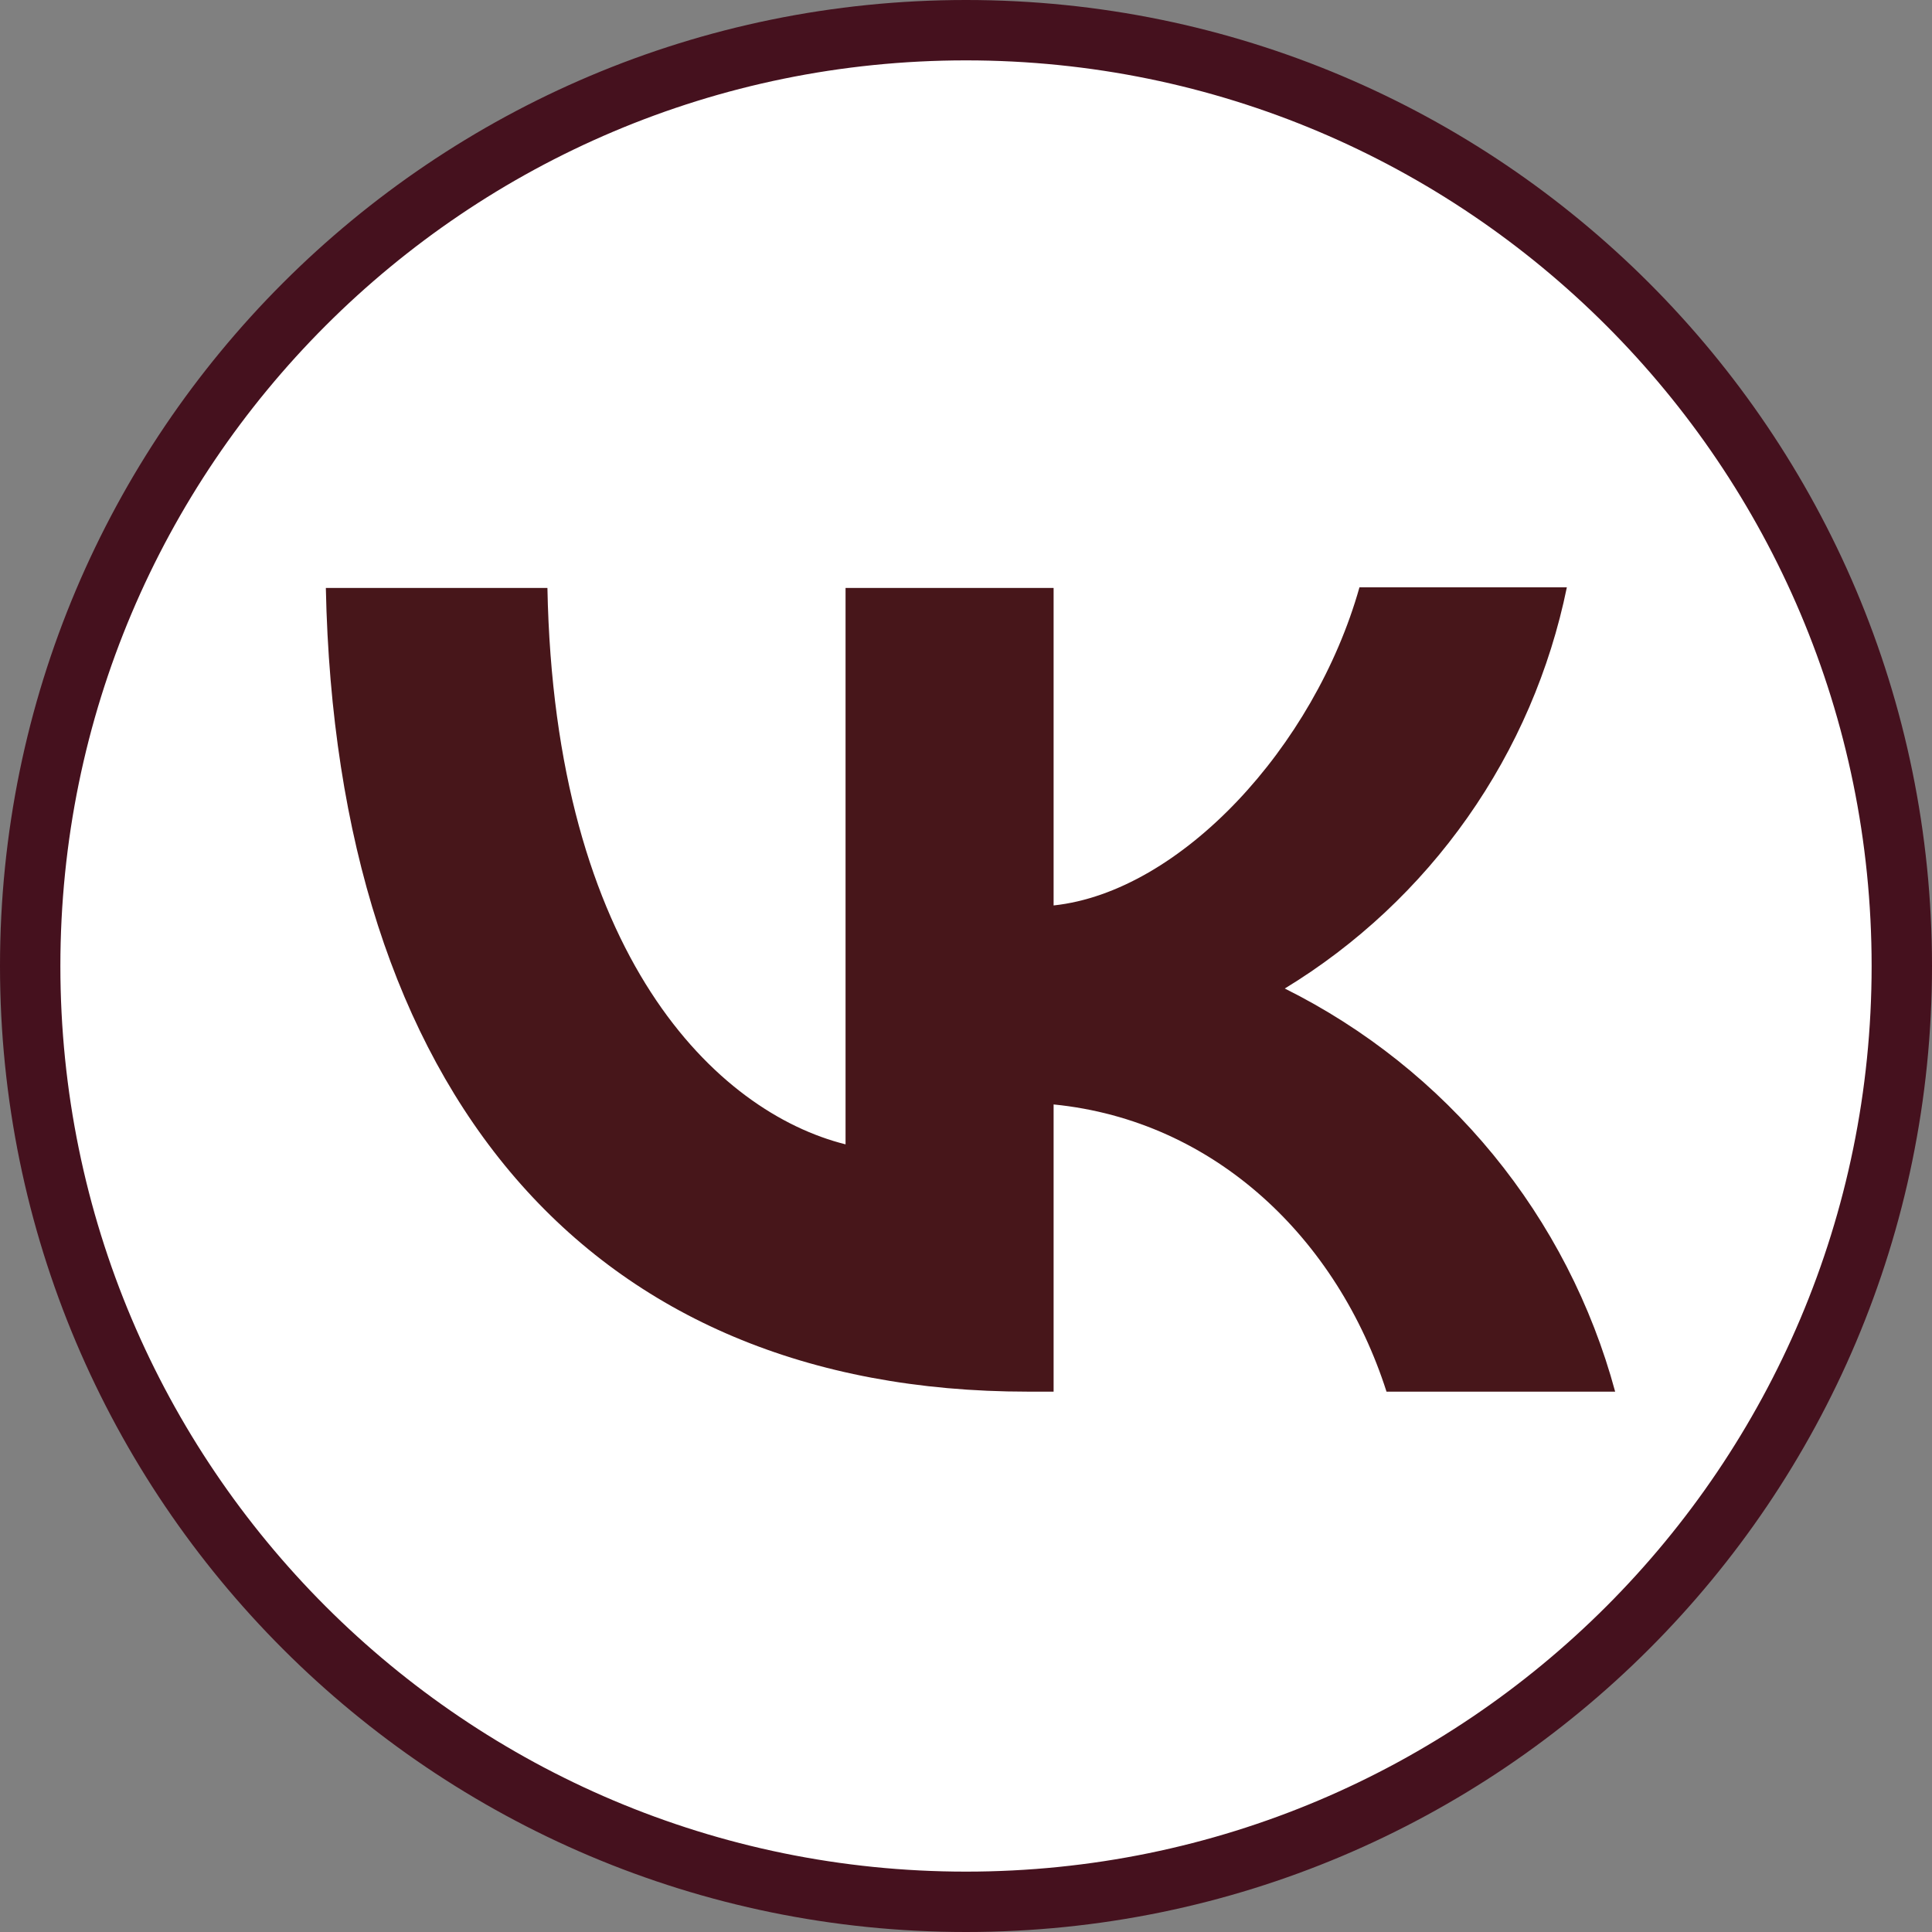
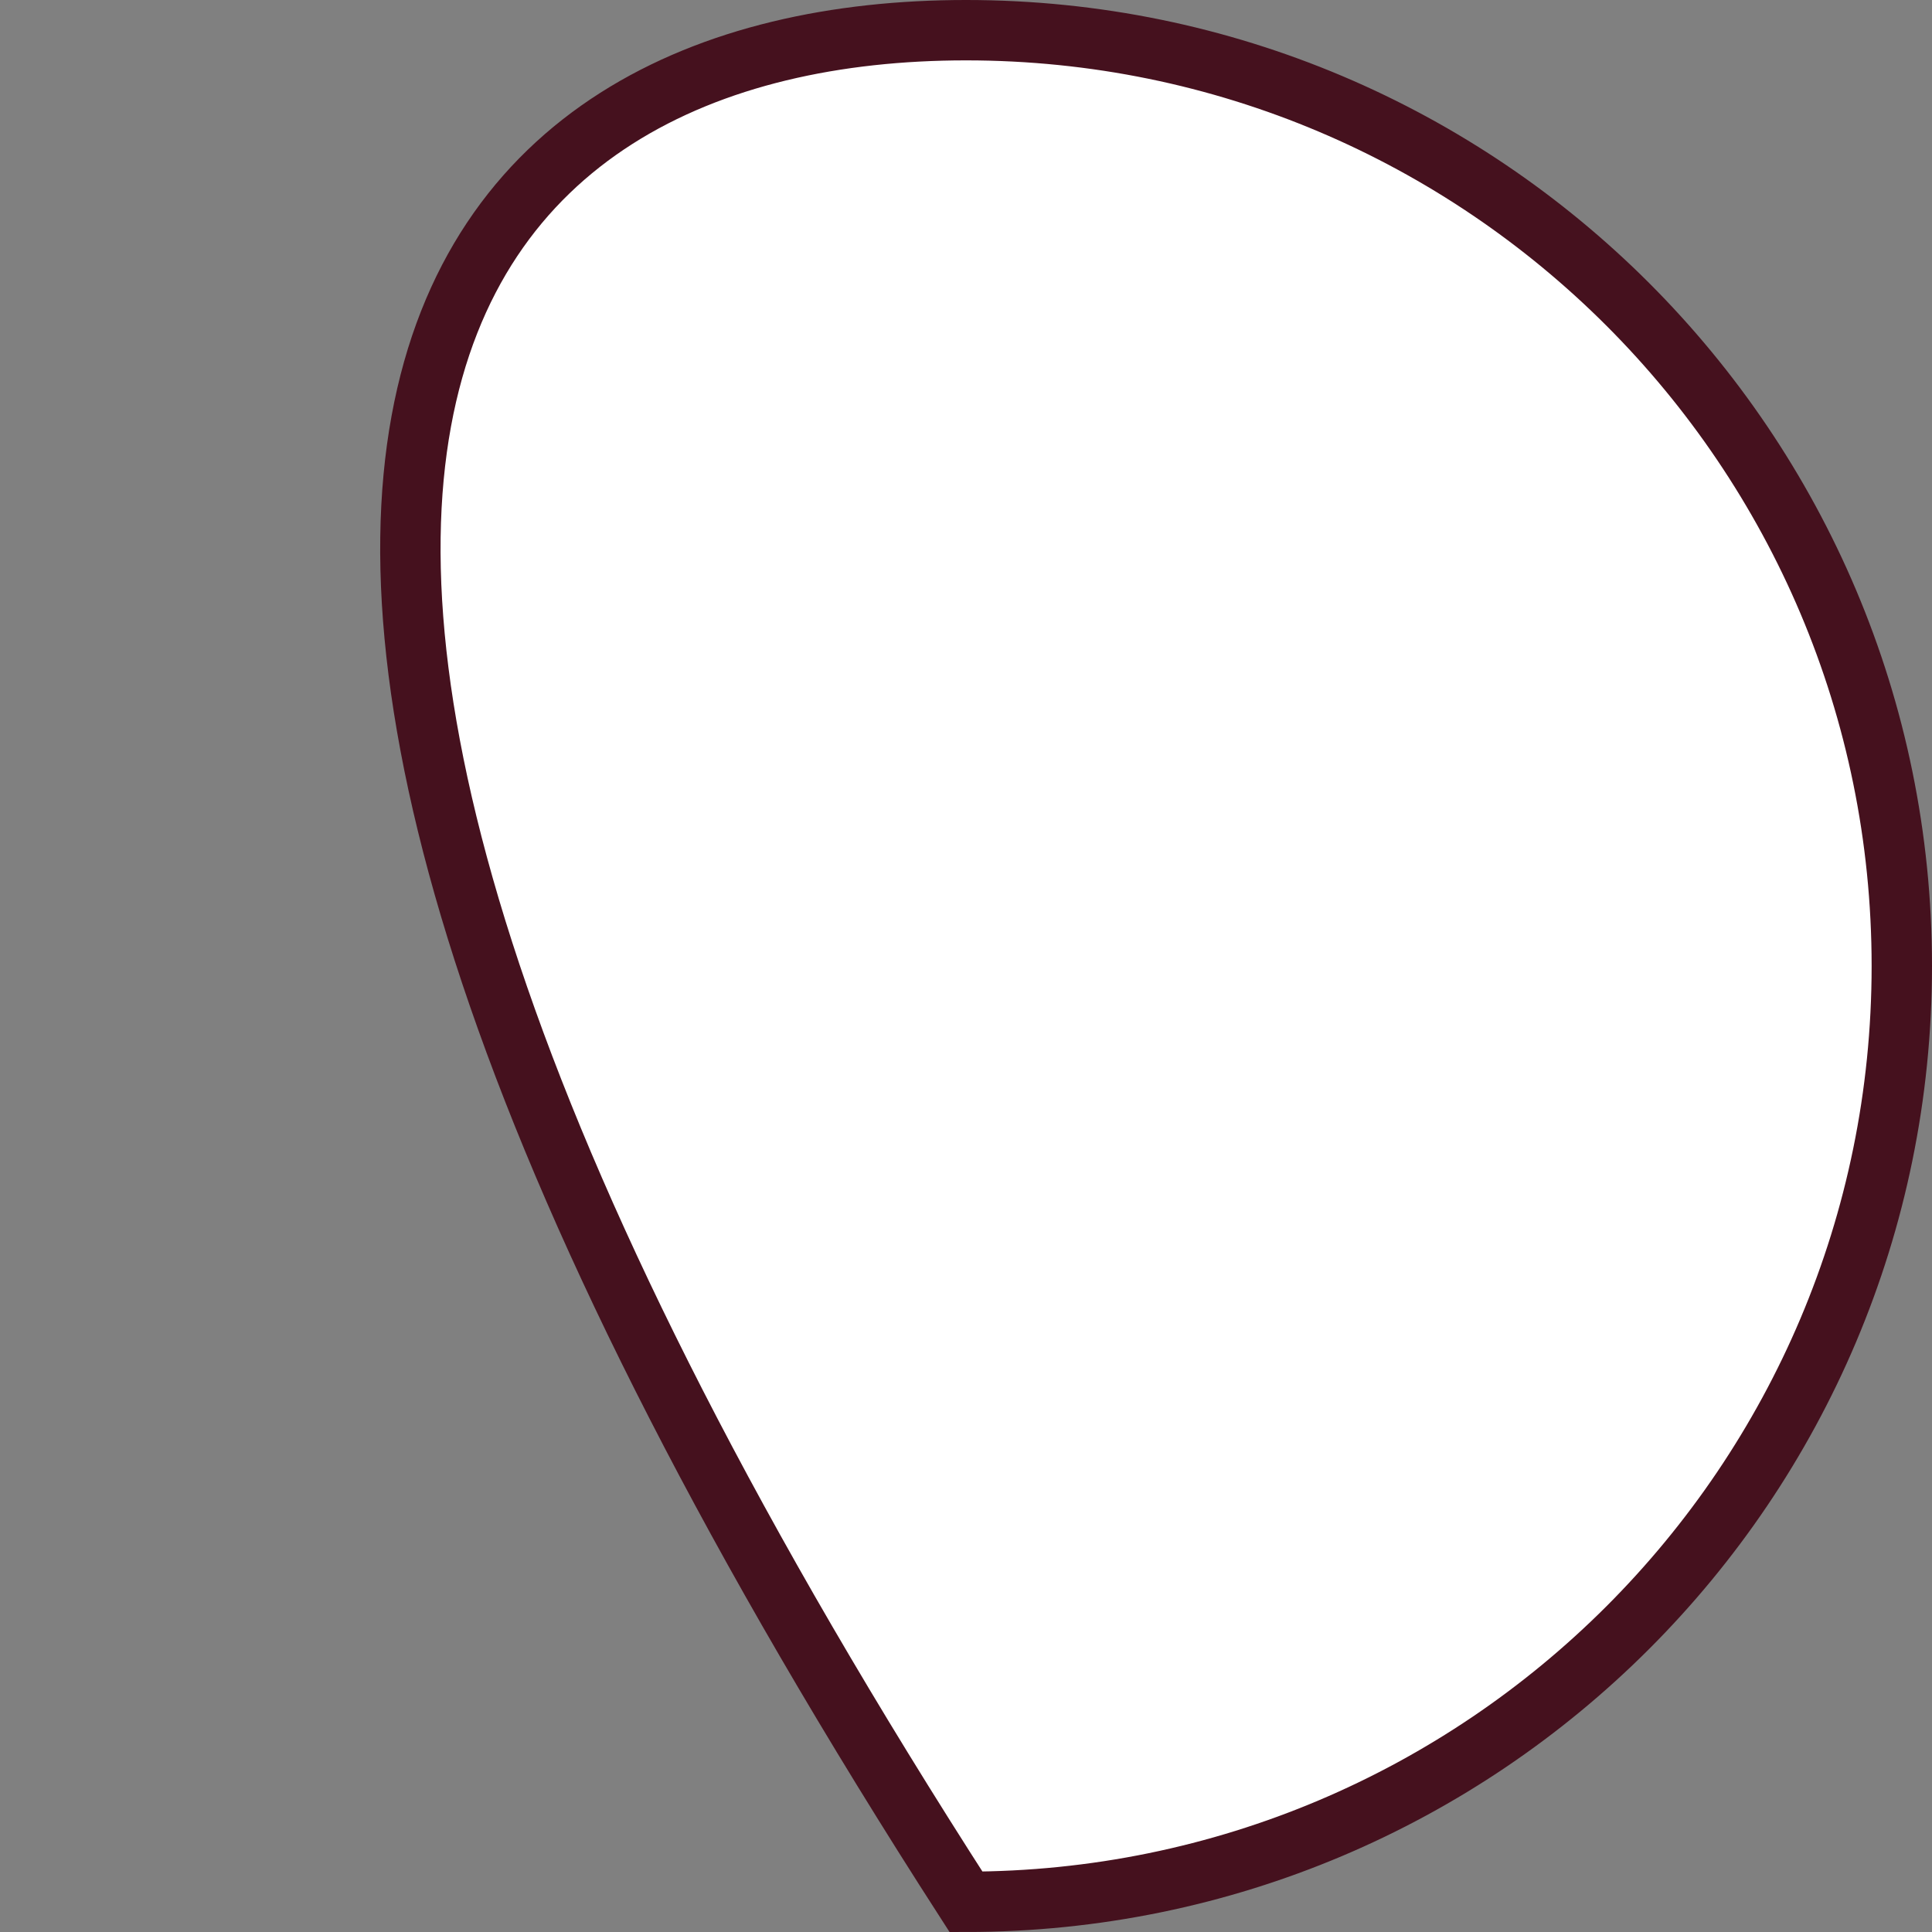
<svg xmlns="http://www.w3.org/2000/svg" width="32" height="32" viewBox="0 0 32 32" fill="none">
  <rect x="0" y="0" width="32" height="32" fill="#808080" stroke="none" />
-   <path d="M16 0.5C24.56 0.5 31.5 7.44 31.5 16C31.5 24.56 24.56 31.5 16 31.5C7.44 31.5 0.5 24.56 0.5 16C0.5 7.44 7.44 0.5 16 0.5Z" fill="white" stroke="#45111E" />
-   <path d="M17.024 23.05C9.728 23.05 5.568 18.058 5.397 9.738H9.067C9.184 15.839 11.872 18.421 14.005 18.954V9.738H17.451V14.997C19.552 14.773 21.771 12.373 22.517 9.728H25.952C25.672 11.097 25.113 12.394 24.309 13.537C23.505 14.681 22.474 15.646 21.28 16.373C22.612 17.036 23.789 17.974 24.732 19.125C25.675 20.276 26.364 21.614 26.752 23.05H22.965C22.155 20.522 20.128 18.559 17.451 18.293V23.05H17.035H17.024Z" fill="#47161A" />
+   <path d="M16 0.5C24.56 0.5 31.5 7.44 31.5 16C31.5 24.56 24.56 31.5 16 31.5C0.5 7.44 7.44 0.5 16 0.5Z" fill="white" stroke="#45111E" />
</svg>